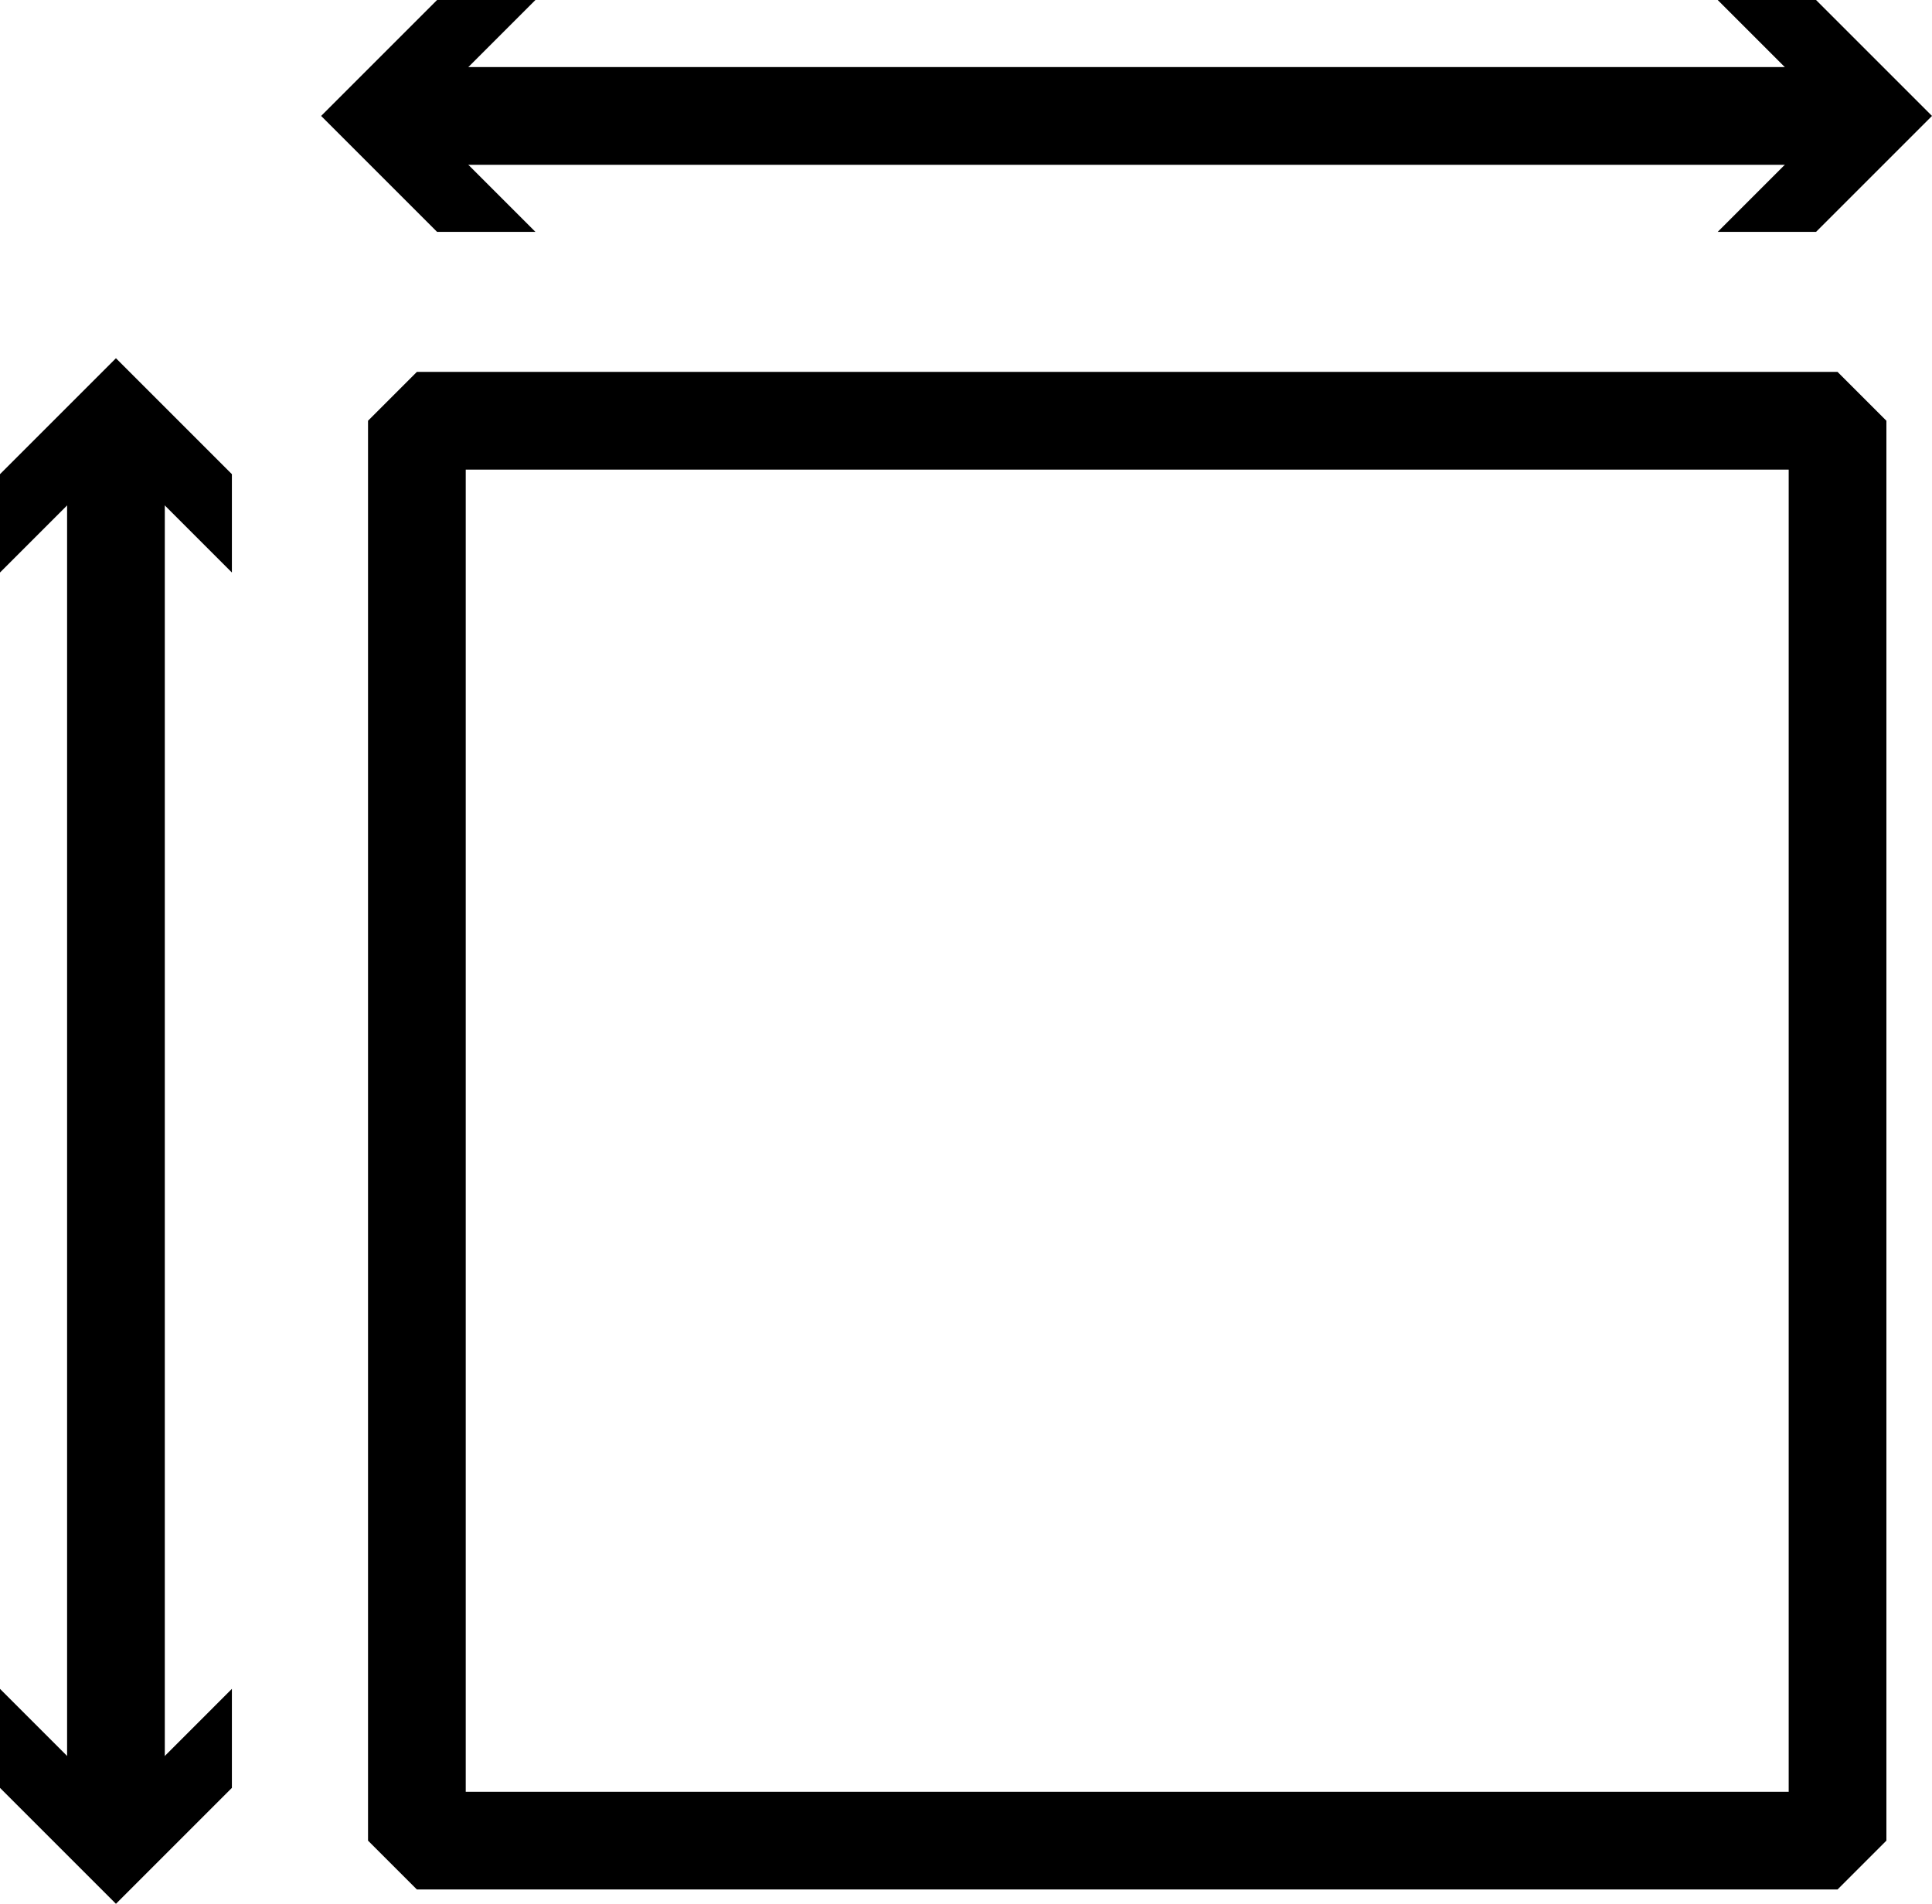
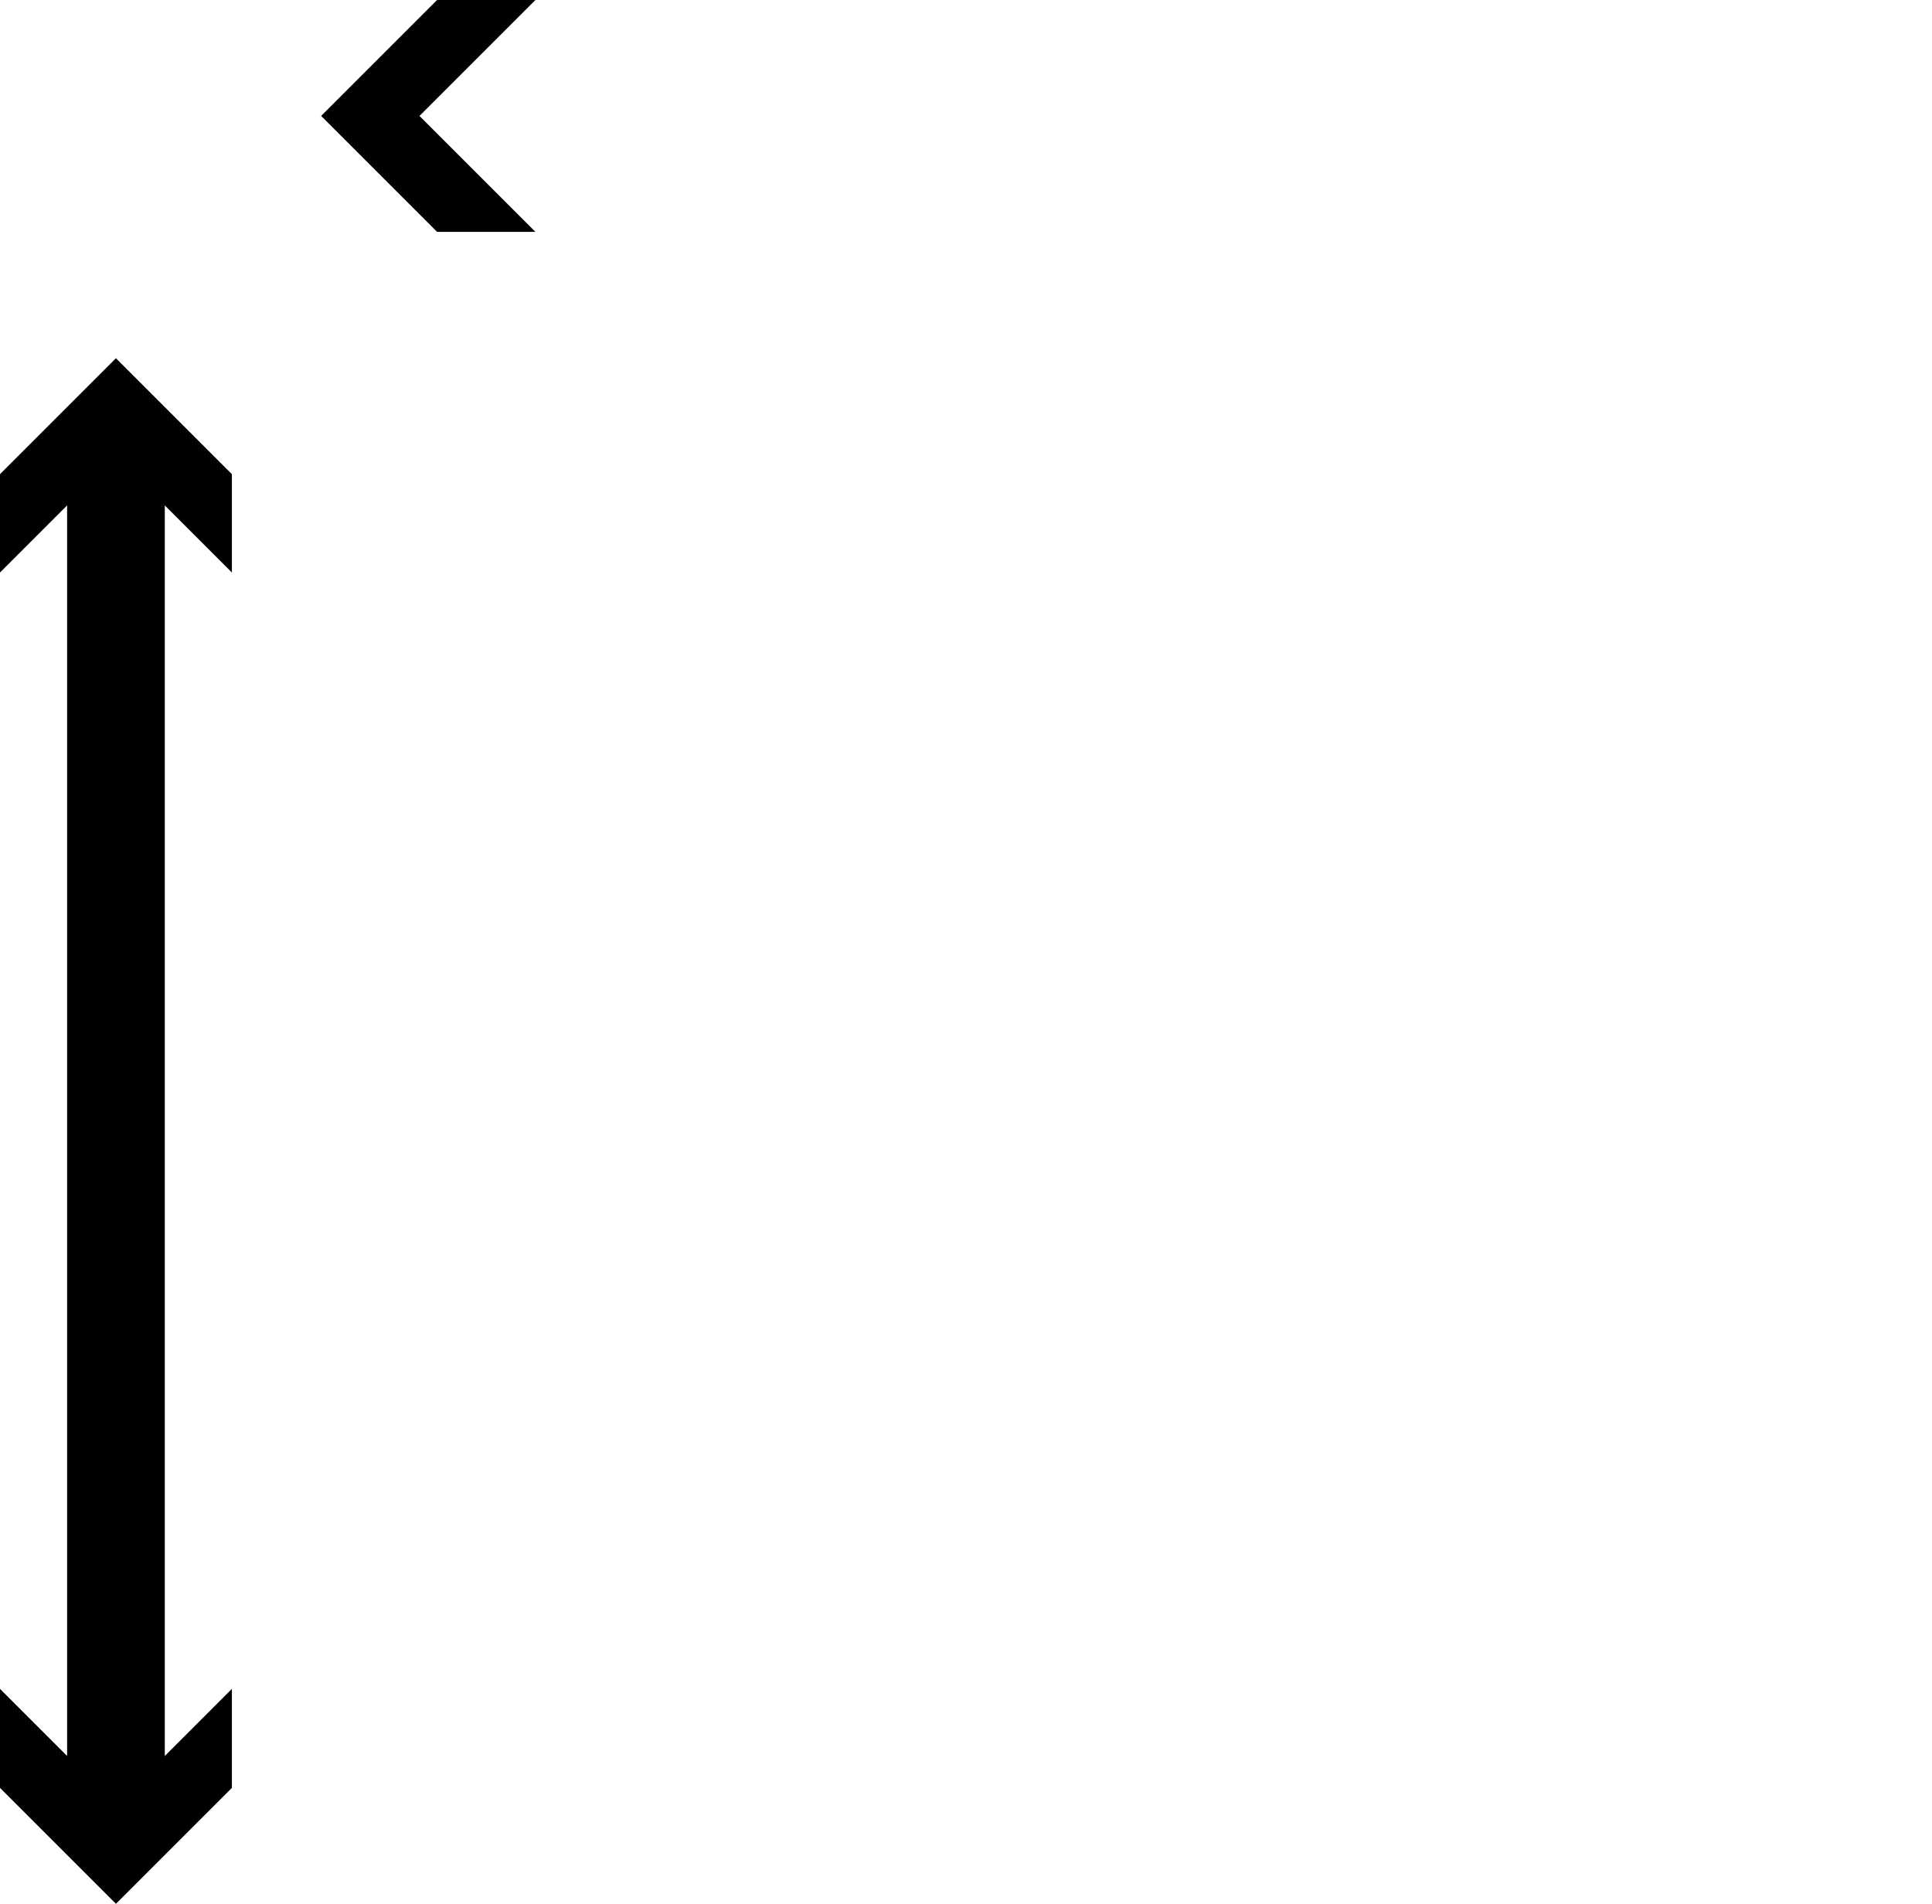
<svg xmlns="http://www.w3.org/2000/svg" viewBox="0 0 29.66 29.23">
  <defs>
    <style>.cls-1{fill:none;stroke:#000;stroke-linejoin:bevel;stroke-width:1.5px;}</style>
  </defs>
  <title>TMT-furnace-size_alternative</title>
  <g id="Ebene_2" data-name="Ebene 2">
    <g id="Ebene_1-2" data-name="Ebene 1">
-       <rect class="cls-1" x="6.4" y="6.46" width="21.81" height="21.8" />
-       <line class="cls-1" x1="6.13" y1="1.78" x2="28.46" y2="1.78" />
      <polygon points="8.22 3.56 6.44 1.78 8.22 0 6.71 0 4.93 1.78 6.71 3.56 8.22 3.56" />
-       <polygon points="26.37 3.56 28.15 1.78 26.37 0 27.88 0 29.66 1.78 27.88 3.56 26.37 3.56" />
      <line class="cls-1" x1="1.78" y1="28.03" x2="1.78" y2="6.7" />
      <polygon points="3.56 25.93 1.78 27.71 0 25.93 0 27.45 1.78 29.23 3.56 27.45 3.56 25.93" />
      <polygon points="3.56 8.79 1.78 7.01 0 8.79 0 7.28 1.78 5.5 3.56 7.28 3.56 8.79" />
    </g>
  </g>
</svg>